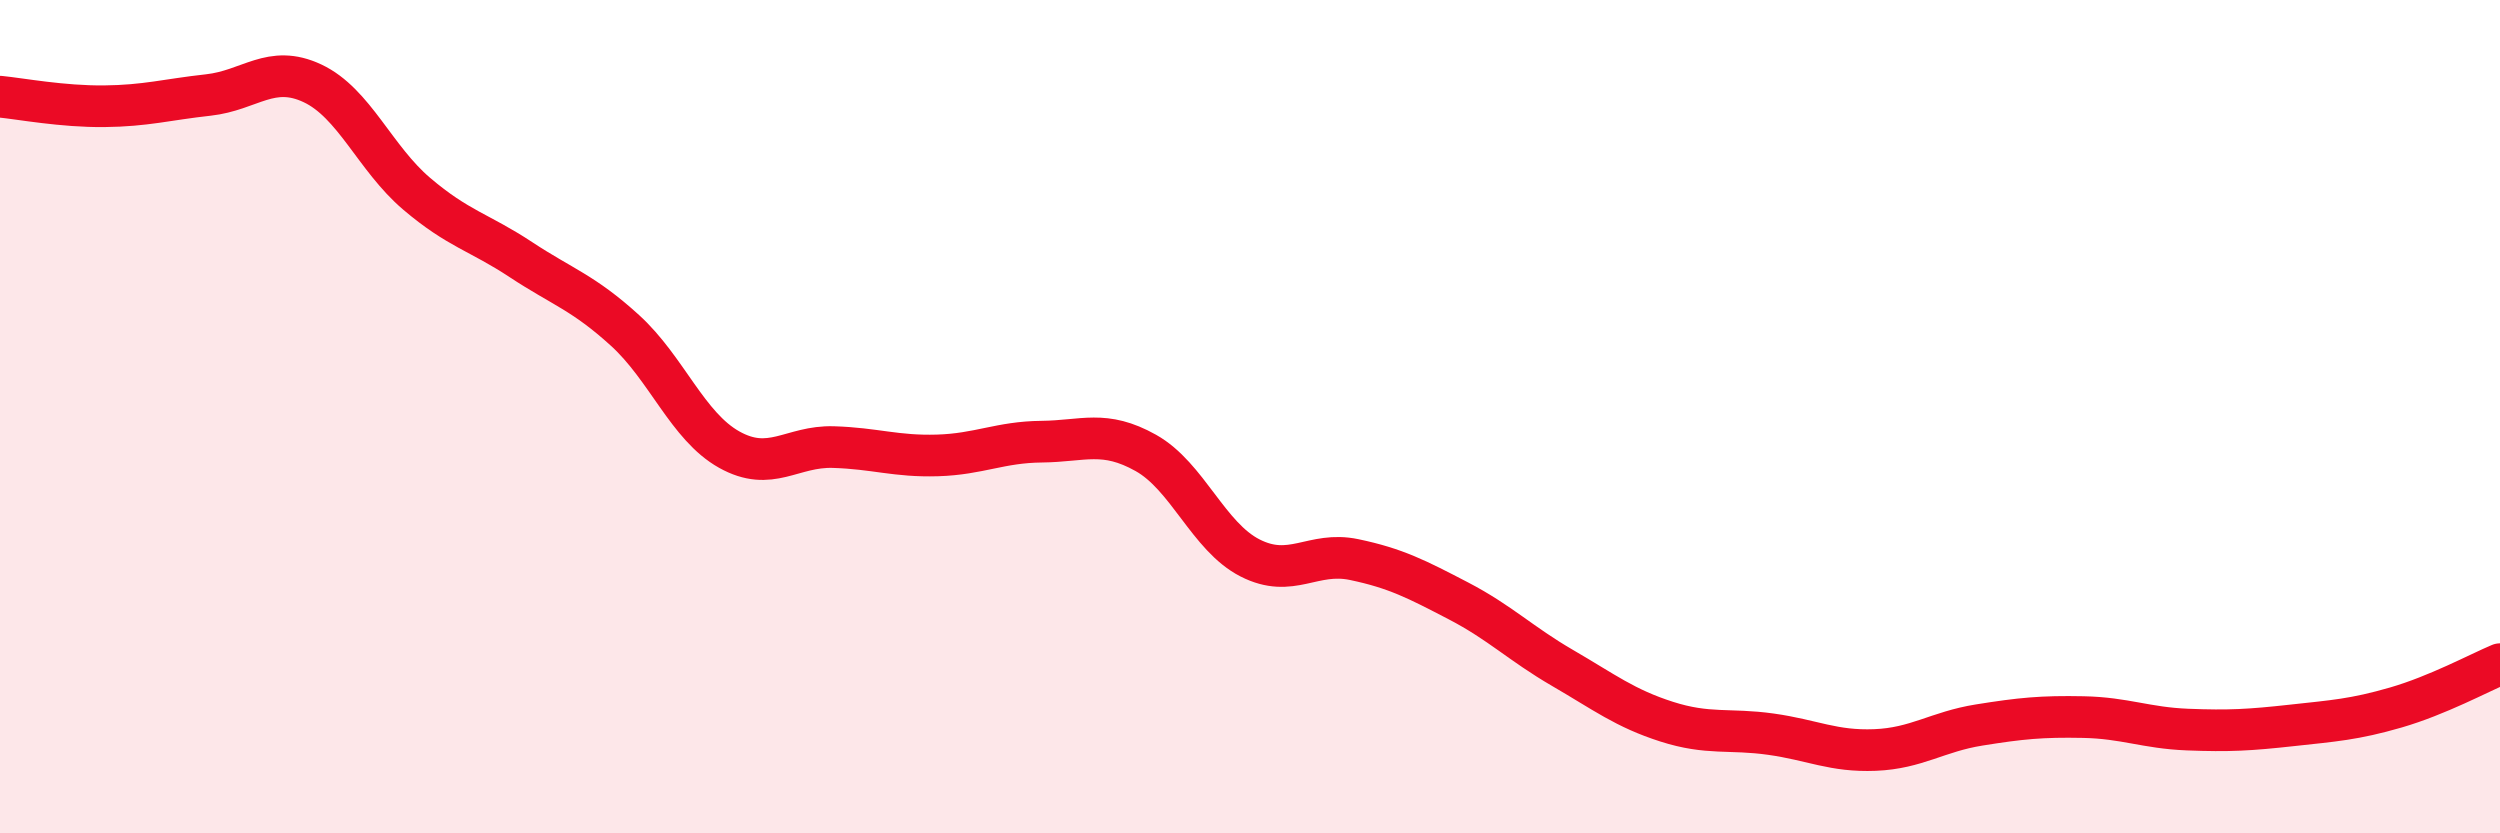
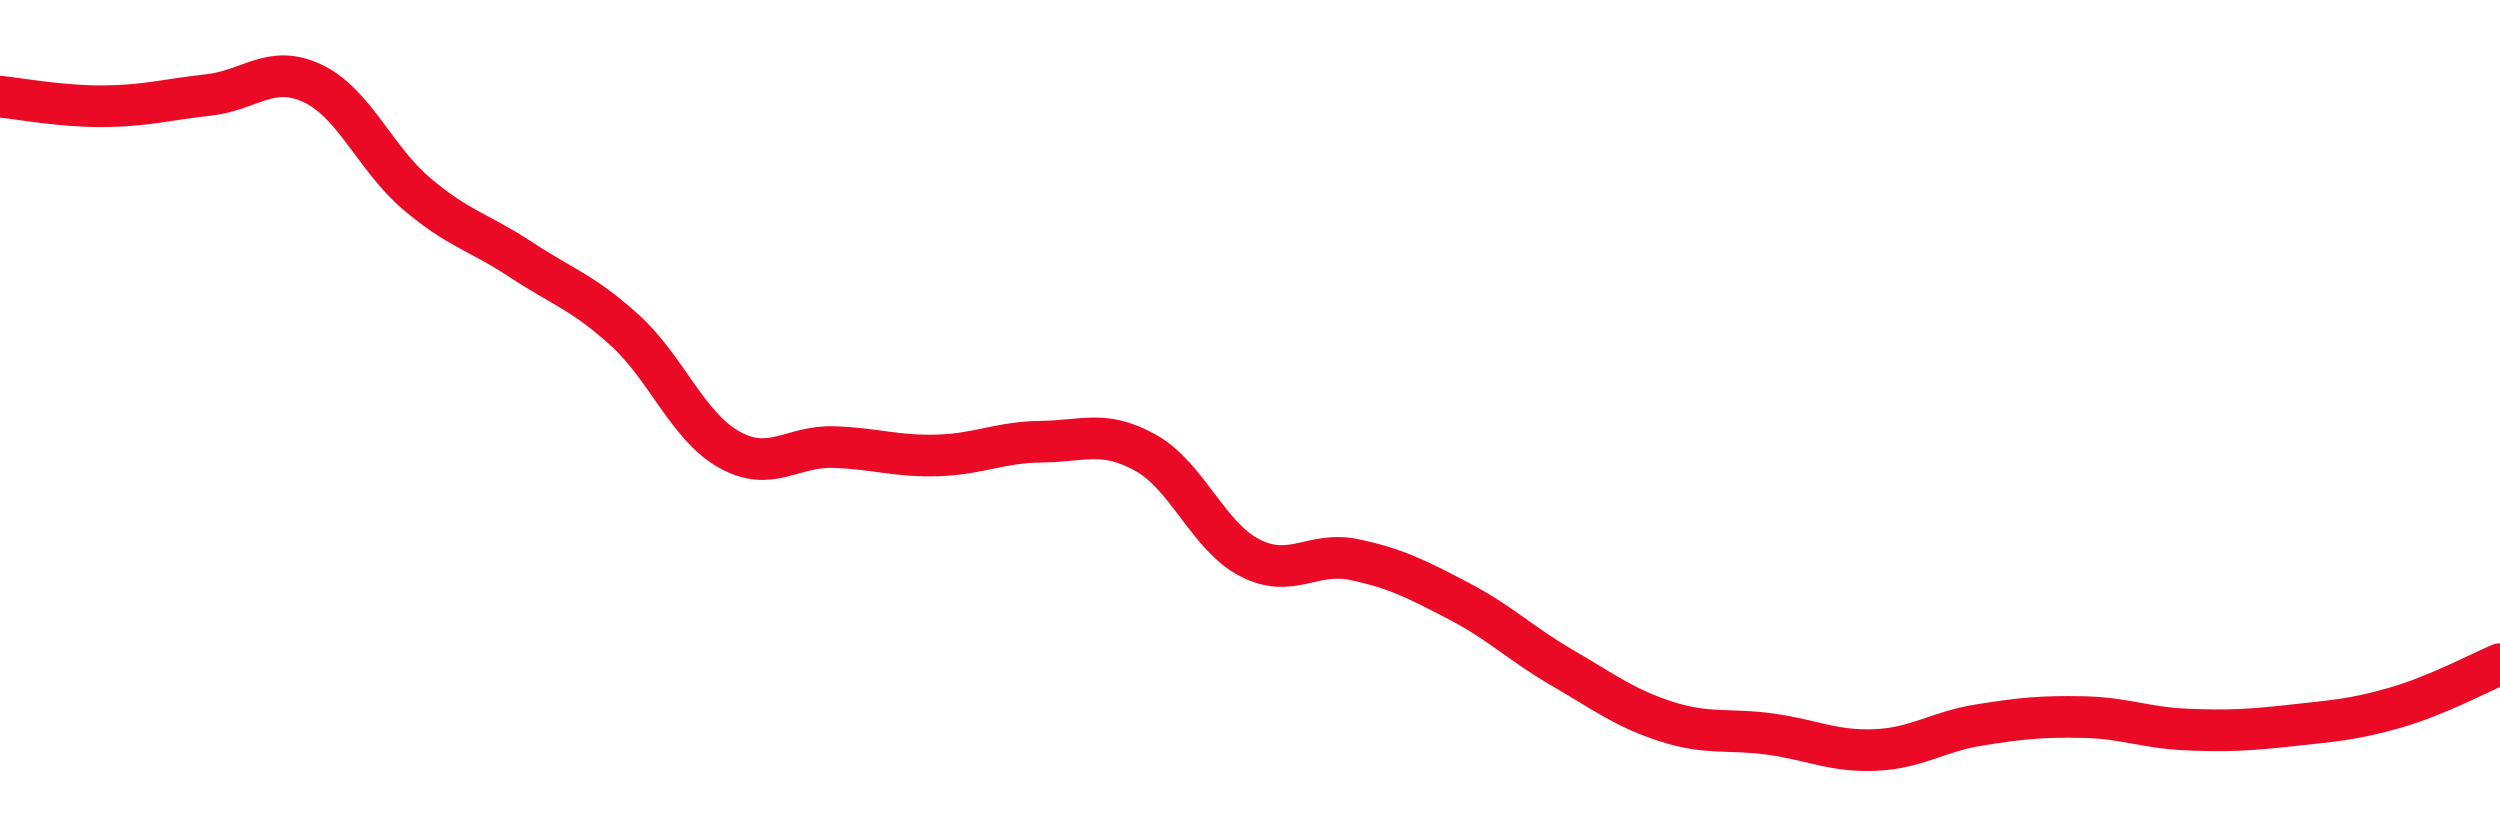
<svg xmlns="http://www.w3.org/2000/svg" width="60" height="20" viewBox="0 0 60 20">
-   <path d="M 0,2.32 C 0.5,2.37 1.5,2.56 2.5,2.55 C 3.5,2.54 4,2.39 5,2.28 C 6,2.17 6.5,1.53 7.5,2 C 8.5,2.47 9,3.8 10,4.65 C 11,5.5 11.5,5.57 12.5,6.23 C 13.5,6.89 14,7.02 15,7.93 C 16,8.84 16.5,10.23 17.5,10.79 C 18.5,11.35 19,10.7 20,10.73 C 21,10.76 21.5,10.96 22.5,10.93 C 23.5,10.9 24,10.61 25,10.6 C 26,10.59 26.5,10.31 27.5,10.87 C 28.5,11.43 29,12.88 30,13.39 C 31,13.9 31.5,13.22 32.5,13.43 C 33.5,13.64 34,13.9 35,14.42 C 36,14.94 36.5,15.45 37.5,16.03 C 38.5,16.61 39,17 40,17.32 C 41,17.64 41.5,17.48 42.5,17.62 C 43.5,17.76 44,18.04 45,18 C 46,17.96 46.5,17.56 47.5,17.4 C 48.5,17.24 49,17.19 50,17.21 C 51,17.23 51.5,17.47 52.5,17.51 C 53.5,17.55 54,17.52 55,17.41 C 56,17.3 56.5,17.27 57.5,16.98 C 58.5,16.69 59.5,16.15 60,15.94L60 20L0 20Z" fill="#EB0A25" opacity="0.1" stroke-linecap="round" stroke-linejoin="round" />
  <path d="M 0,2.32 C 0.5,2.37 1.5,2.56 2.5,2.55 C 3.5,2.54 4,2.39 5,2.28 C 6,2.17 6.5,1.53 7.5,2 C 8.5,2.47 9,3.8 10,4.65 C 11,5.5 11.5,5.57 12.5,6.23 C 13.5,6.89 14,7.02 15,7.93 C 16,8.84 16.5,10.23 17.5,10.79 C 18.5,11.35 19,10.7 20,10.73 C 21,10.76 21.5,10.96 22.5,10.93 C 23.5,10.9 24,10.61 25,10.6 C 26,10.59 26.5,10.31 27.5,10.87 C 28.5,11.43 29,12.88 30,13.39 C 31,13.9 31.5,13.22 32.5,13.43 C 33.5,13.64 34,13.9 35,14.42 C 36,14.94 36.5,15.45 37.5,16.03 C 38.5,16.61 39,17 40,17.32 C 41,17.64 41.5,17.48 42.5,17.62 C 43.5,17.76 44,18.04 45,18 C 46,17.96 46.5,17.56 47.5,17.4 C 48.5,17.24 49,17.19 50,17.21 C 51,17.23 51.5,17.47 52.5,17.51 C 53.5,17.55 54,17.52 55,17.41 C 56,17.3 56.5,17.27 57.5,16.98 C 58.5,16.69 59.5,16.15 60,15.94" stroke="#EB0A25" stroke-width="1" fill="none" stroke-linecap="round" stroke-linejoin="round" />
</svg>